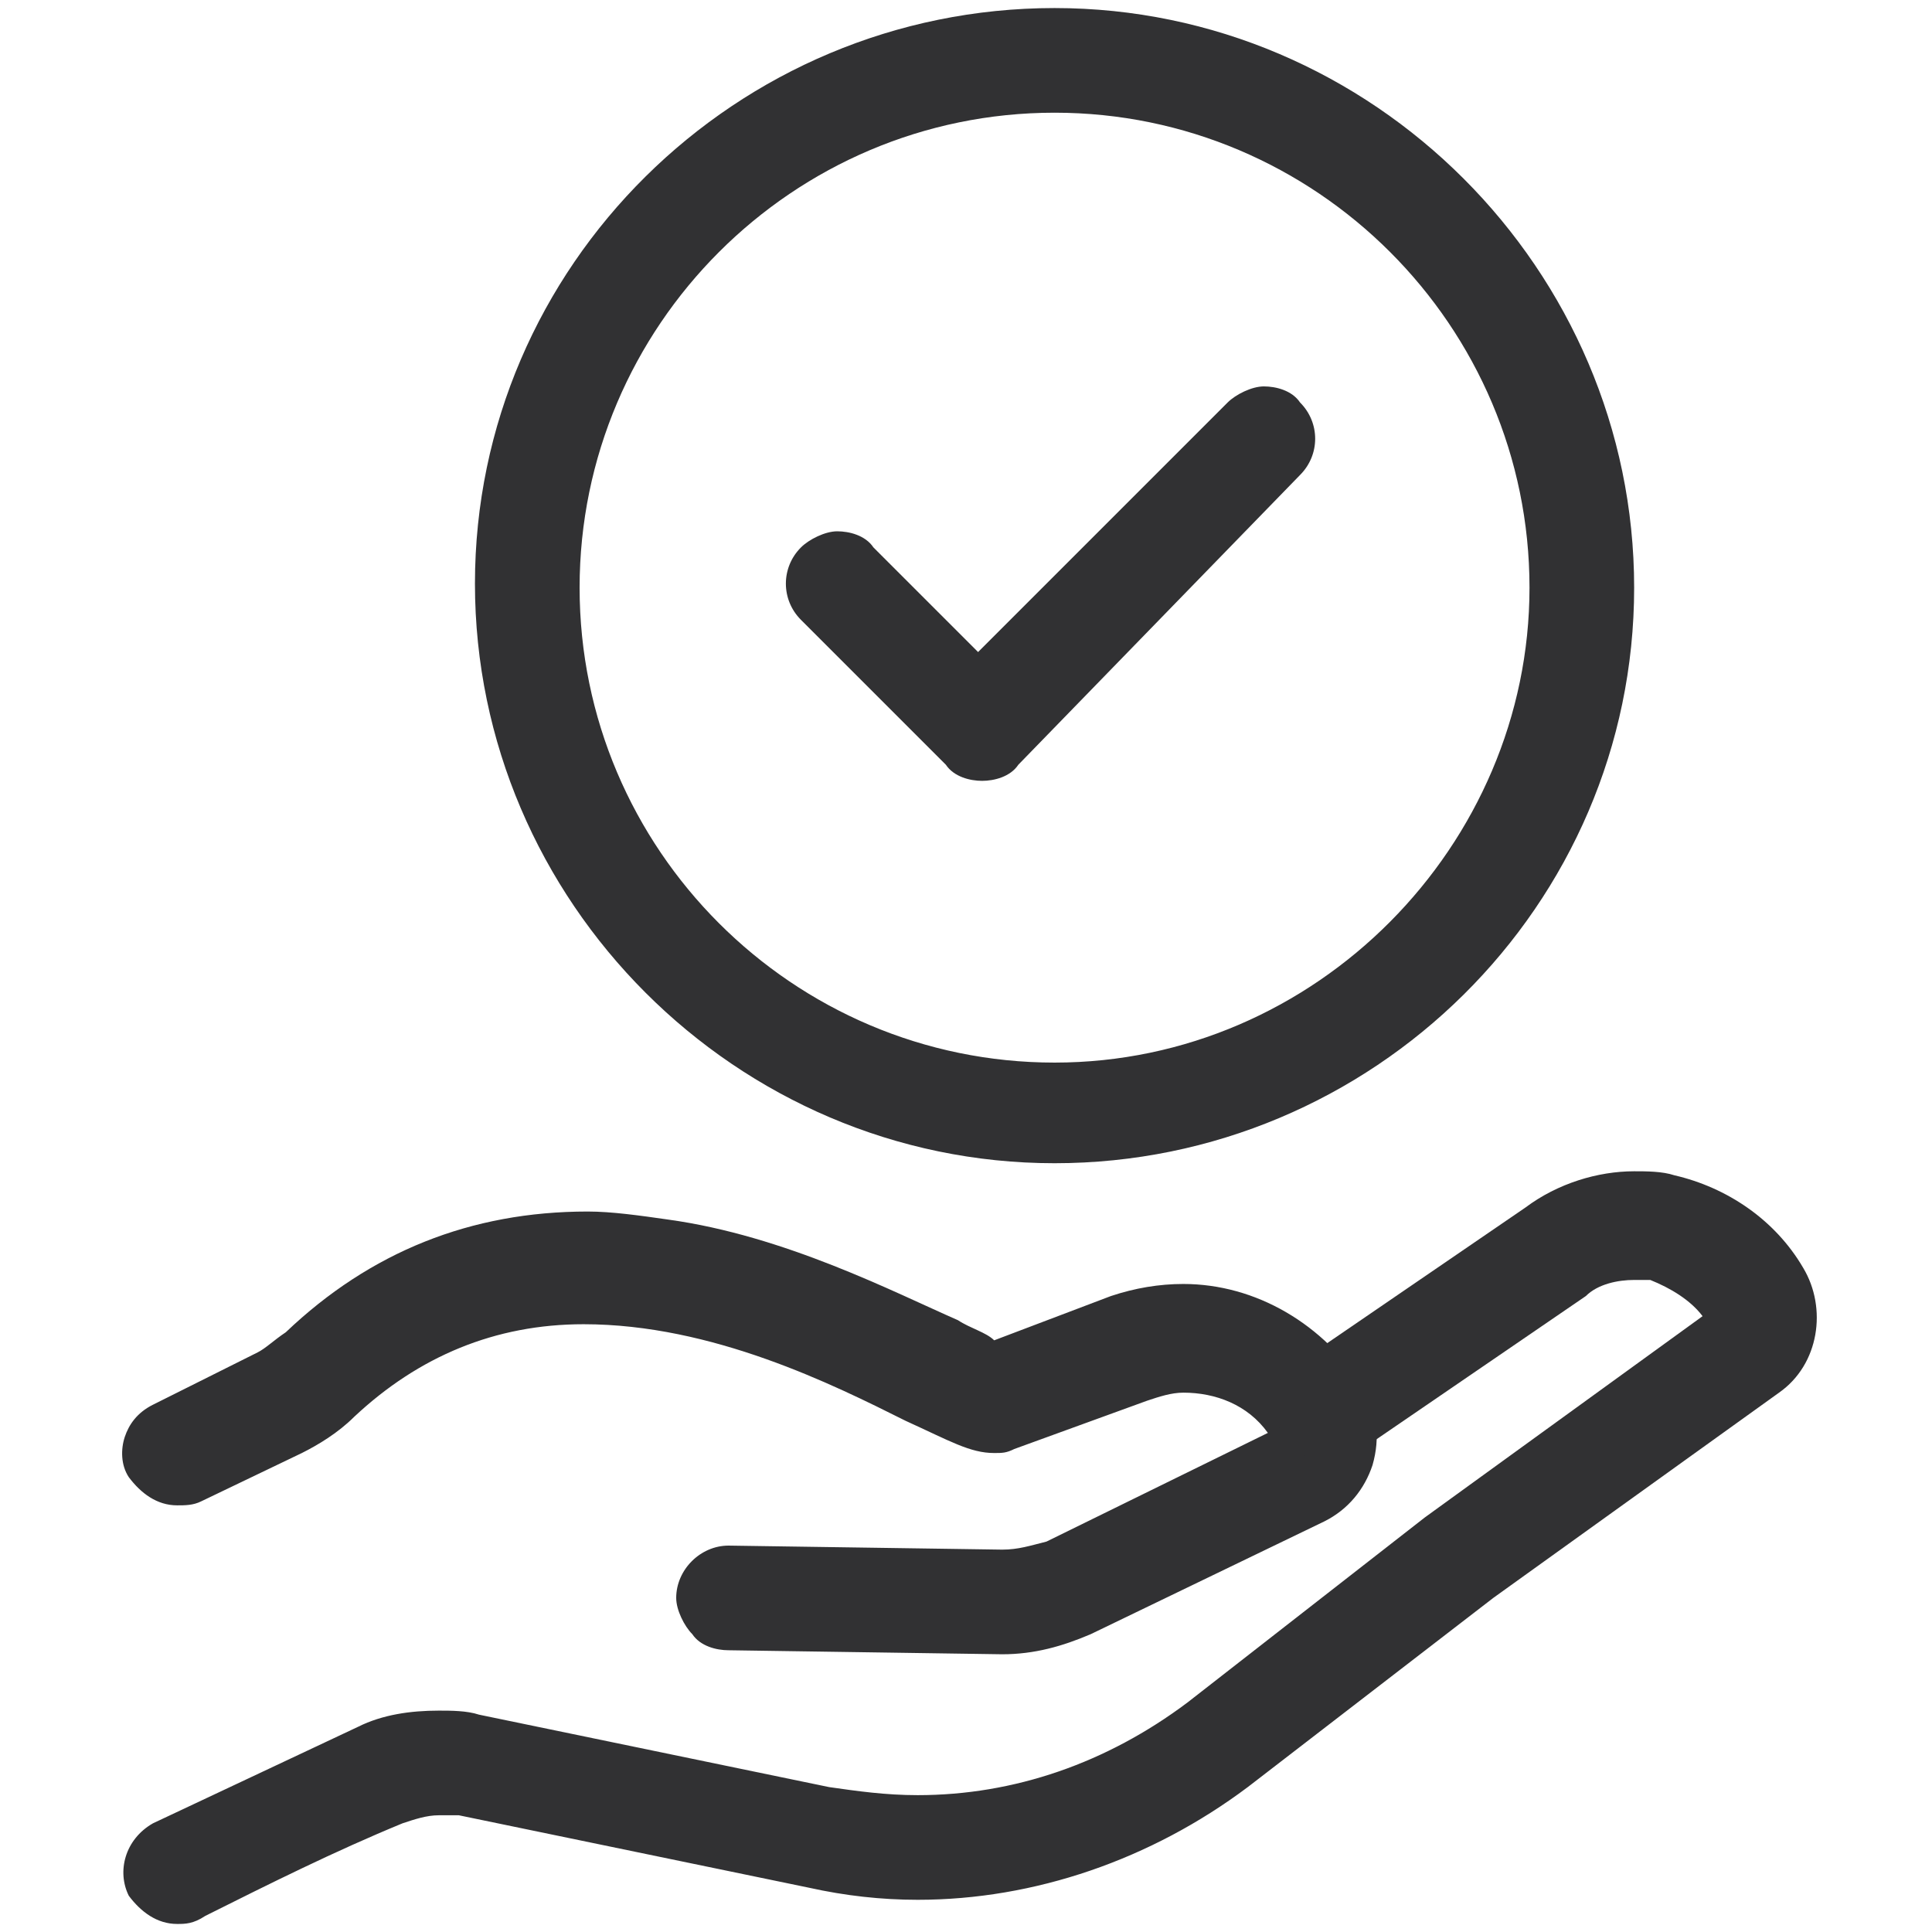
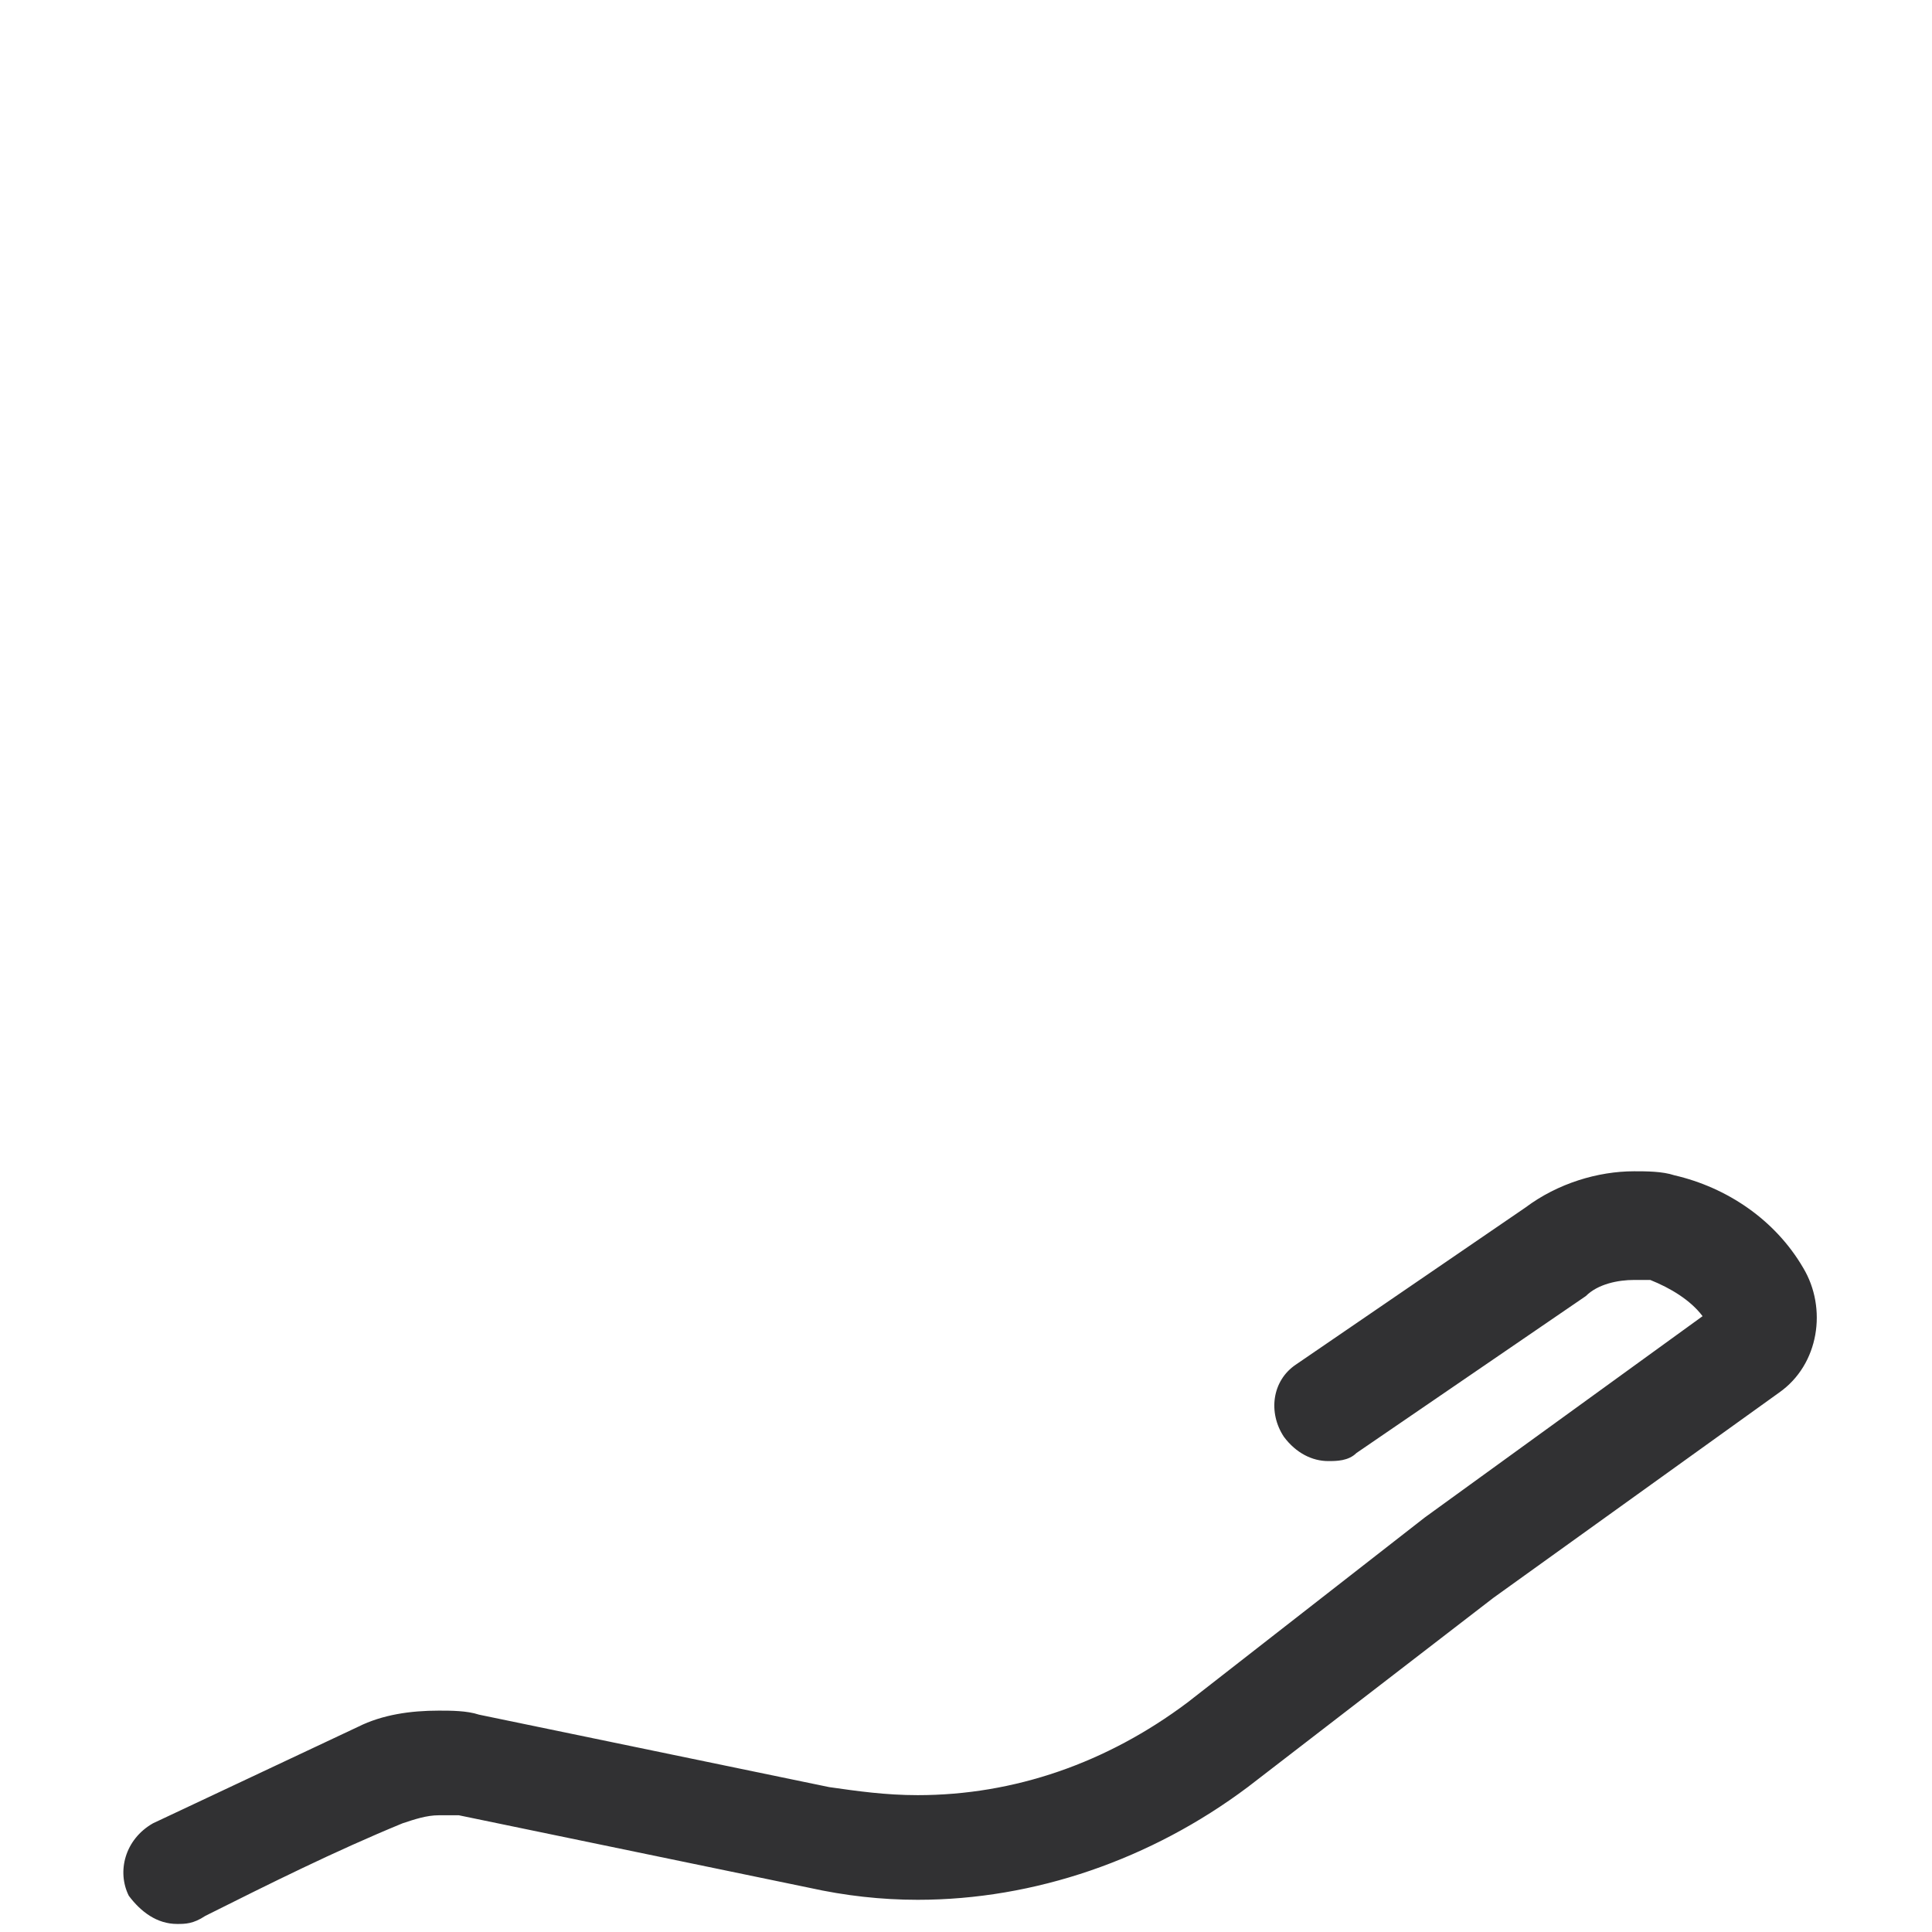
<svg xmlns="http://www.w3.org/2000/svg" id="Capa_1" x="0px" y="0px" viewBox="0 0 48 48" style="enable-background:new 0 0 48 48;" xml:space="preserve">
  <style type="text/css">	.st0{fill:#313133;}</style>
  <g>
    <g>
-       <path class="st0" d="M26.2,28.9c-7.9,0-14.4-6.5-14.4-14.4S18.3,0.2,26.2,0.2s14.4,6.5,14.4,14.4S34.1,28.9,26.2,28.9z M26.2,2.8    c-6.5,0-11.8,5.3-11.8,11.8c0,6.5,5.3,11.8,11.8,11.8S38,21,38,14.6C38,8.1,32.7,2.8,26.2,2.8z" />
-       <path class="st0" d="M24.4,19.4c-0.3,0-0.7-0.1-0.9-0.4l-3.6-3.6c-0.5-0.5-0.5-1.3,0-1.8c0.2-0.2,0.6-0.4,0.9-0.4    c0.3,0,0.7,0.1,0.9,0.4l2.6,2.6l6.2-6.2c0.2-0.2,0.6-0.4,0.9-0.4c0.3,0,0.7,0.1,0.9,0.4c0.5,0.5,0.5,1.3,0,1.8L25.3,19    C25.1,19.3,24.7,19.4,24.4,19.4z" />
-     </g>
+       </g>
    <g>
-       <path class="st0" d="M18.1,41c-0.3,0-0.7-0.1-0.9-0.4c-0.2-0.2-0.4-0.6-0.4-0.9c0-0.7,0.6-1.3,1.3-1.3l6.8,0.1    c0.4,0,0.7-0.1,1.1-0.2l5.5-2.7c-0.5-0.7-1.3-1-2.1-1c-0.3,0-0.6,0.1-0.9,0.2L25.2,36c-0.2,0.1-0.3,0.1-0.5,0.1    c-0.6,0-1.1-0.3-2.2-0.8c-1.8-0.9-4.8-2.4-8-2.4c-2.2,0-4.1,0.8-5.7,2.3c-0.4,0.4-0.9,0.7-1.3,0.9L5,37.3    c-0.2,0.1-0.4,0.1-0.6,0.1c-0.5,0-0.9-0.3-1.2-0.7c-0.2-0.3-0.2-0.7-0.1-1c0.1-0.3,0.3-0.6,0.7-0.8l2.6-1.3    c0.2-0.1,0.4-0.3,0.7-0.5c2.1-2,4.6-3,7.5-3c0.6,0,1.3,0.1,2,0.2c2.9,0.4,5.6,1.8,7.2,2.5c0.3,0.2,0.7,0.3,0.9,0.5l2.9-1.1    c0.6-0.2,1.2-0.3,1.8-0.3c1.8,0,3.5,1,4.5,2.6c0.3,0.6,0.4,1.2,0.2,1.9c-0.2,0.6-0.6,1.1-1.2,1.4l-5.8,2.8    c-0.7,0.3-1.4,0.5-2.2,0.5L18.1,41z" />
      <path class="st0" d="M4.4,47.8c-0.5,0-0.9-0.3-1.2-0.7c-0.3-0.6-0.1-1.4,0.6-1.8c1.7-0.8,3.4-1.6,5.1-2.4c0.6-0.3,1.3-0.4,2-0.4    c0.3,0,0.7,0,1,0.1l8.7,1.8c0.7,0.1,1.4,0.2,2.2,0.2c2.4,0,4.7-0.8,6.7-2.3l5.9-4.6l6.9-5c-0.3-0.4-0.8-0.7-1.3-0.9    c-0.1,0-0.3,0-0.4,0c-0.4,0-0.9,0.1-1.2,0.4l-5.7,3.9c-0.2,0.2-0.5,0.2-0.7,0.2c-0.4,0-0.8-0.2-1.1-0.6c-0.4-0.6-0.3-1.4,0.3-1.8    l5.7-3.9c0.8-0.6,1.8-0.9,2.7-0.9c0.3,0,0.7,0,1,0.1c1.3,0.3,2.5,1.1,3.2,2.3c0.6,1,0.4,2.4-0.6,3.1l-7.1,5.1L31,44.4    c-2.4,1.8-5.3,2.8-8.2,2.8c-0.9,0-1.8-0.1-2.7-0.3l-8.7-1.8c-0.2,0-0.3,0-0.5,0c-0.3,0-0.6,0.1-0.9,0.2c-1.7,0.7-3.3,1.5-4.9,2.3    C4.8,47.8,4.6,47.8,4.4,47.8z" />
    </g>
  </g>
</svg>